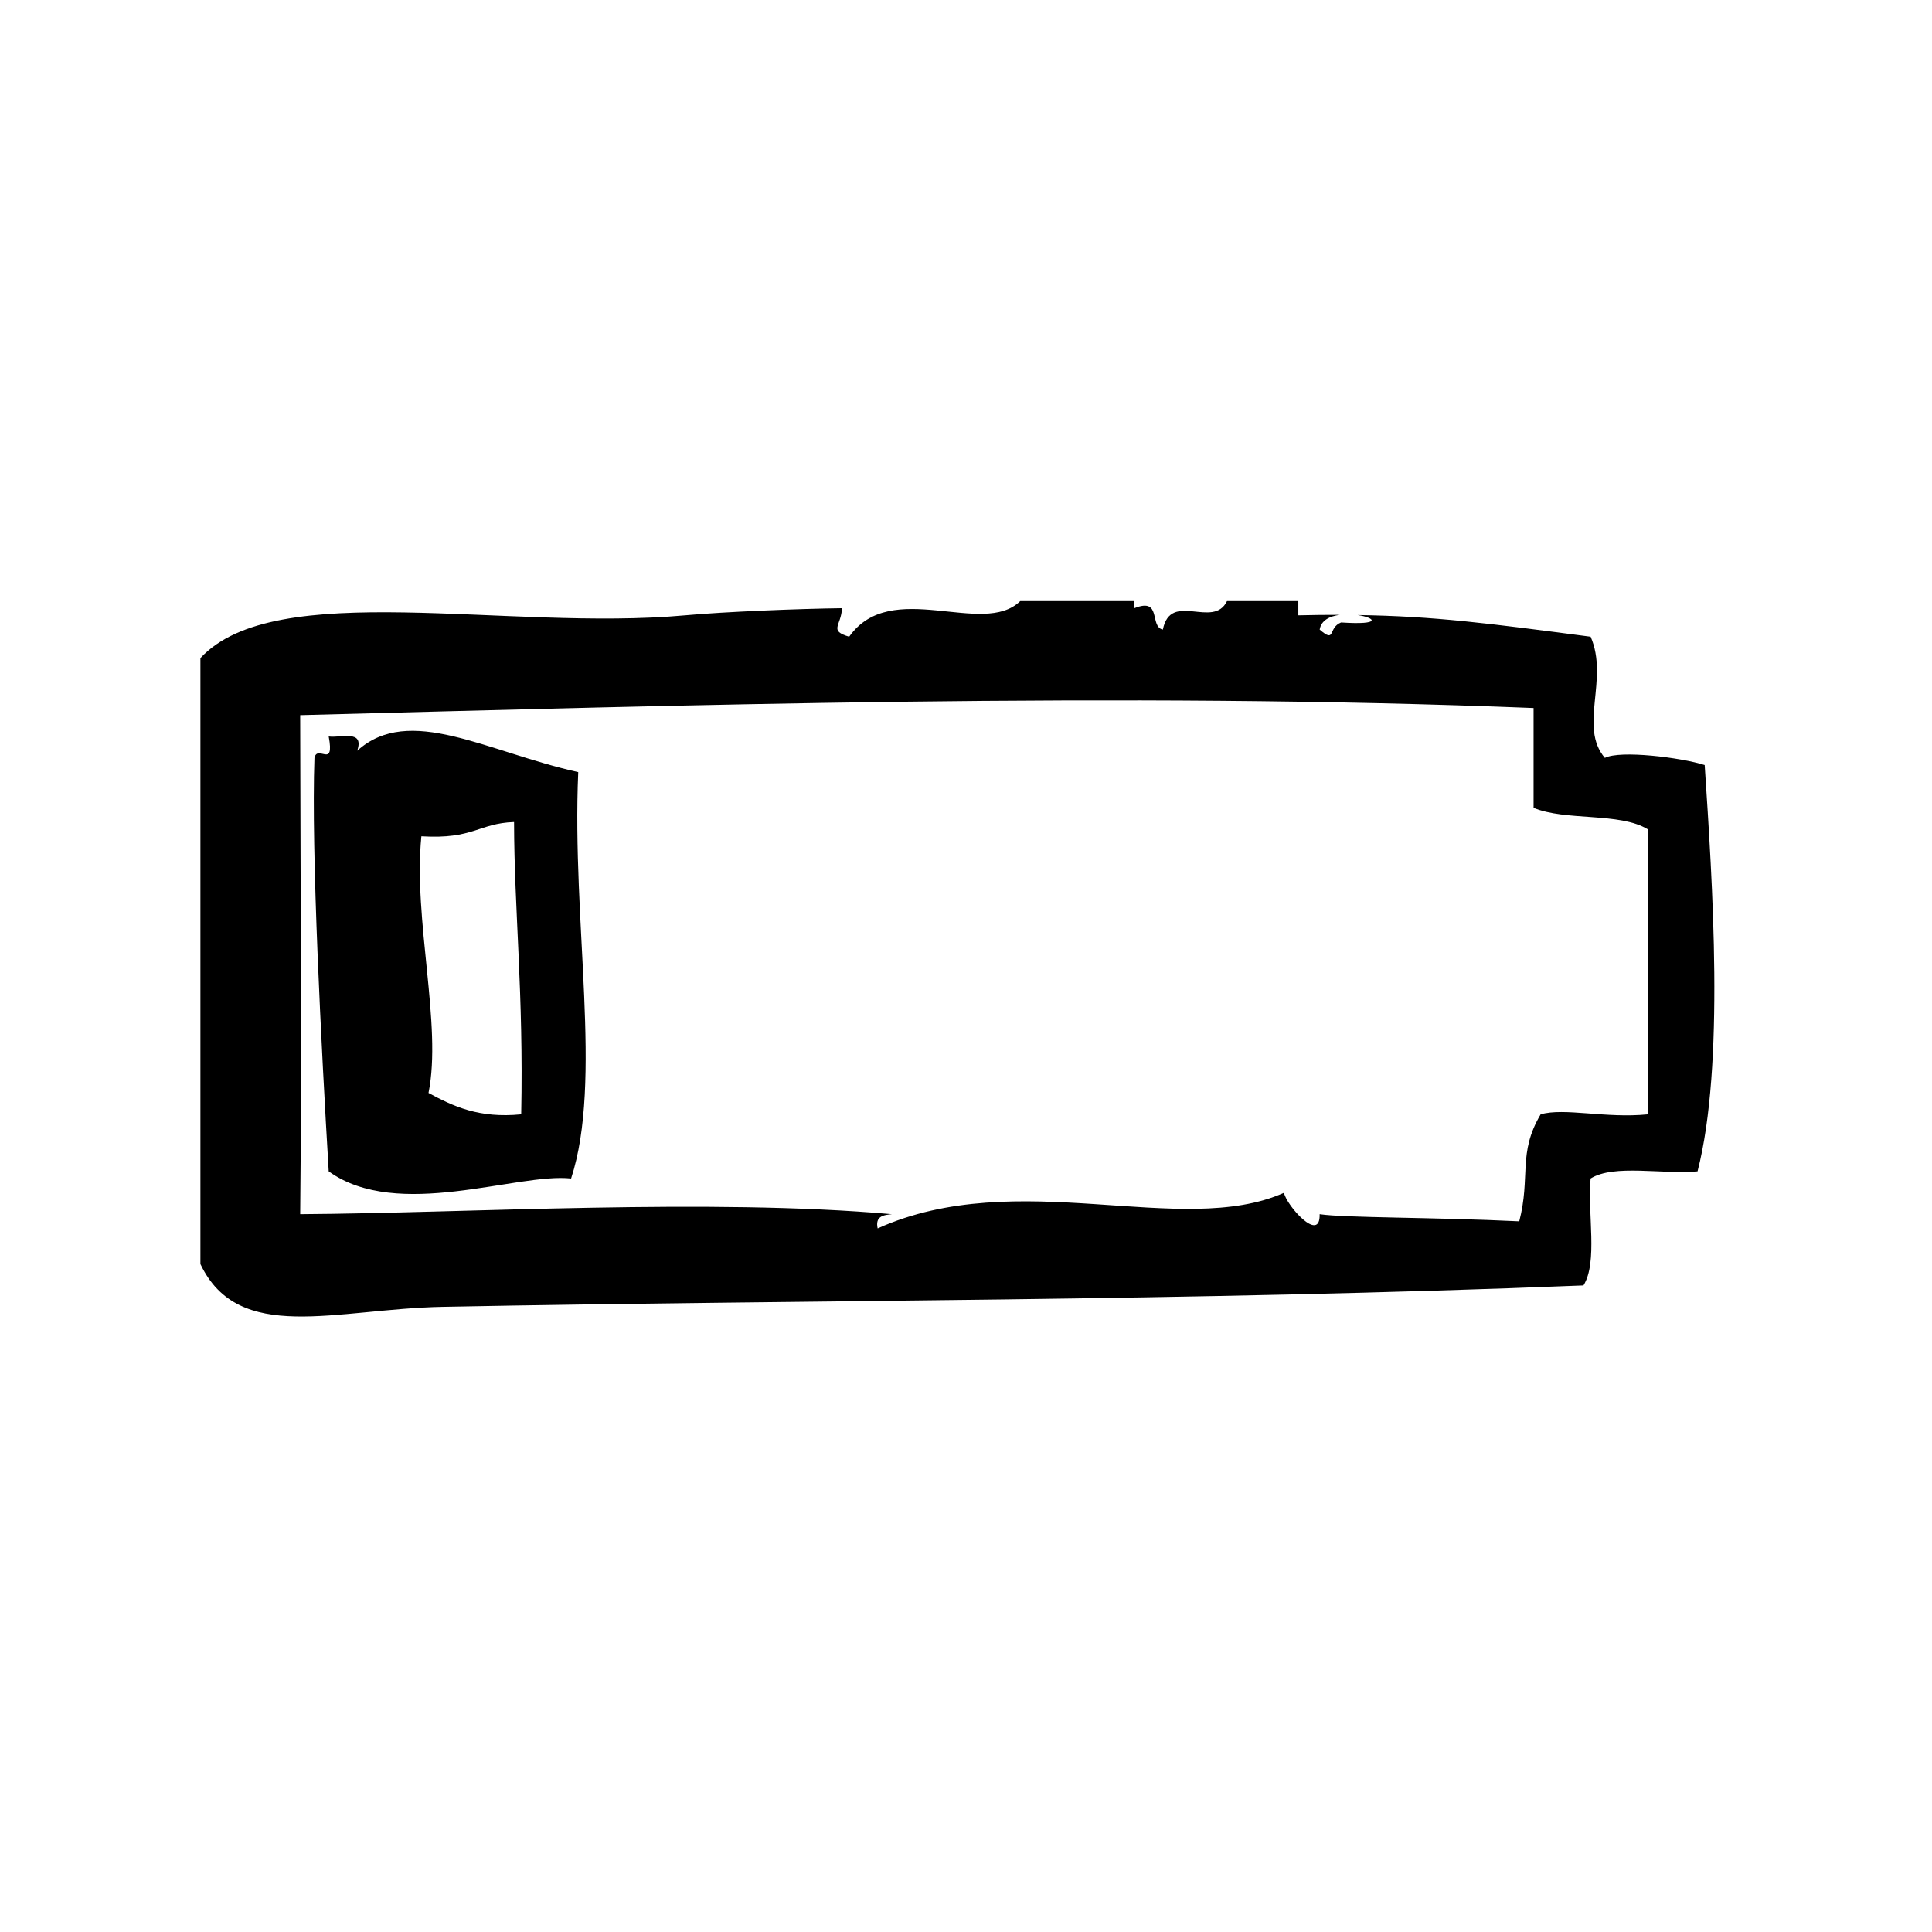
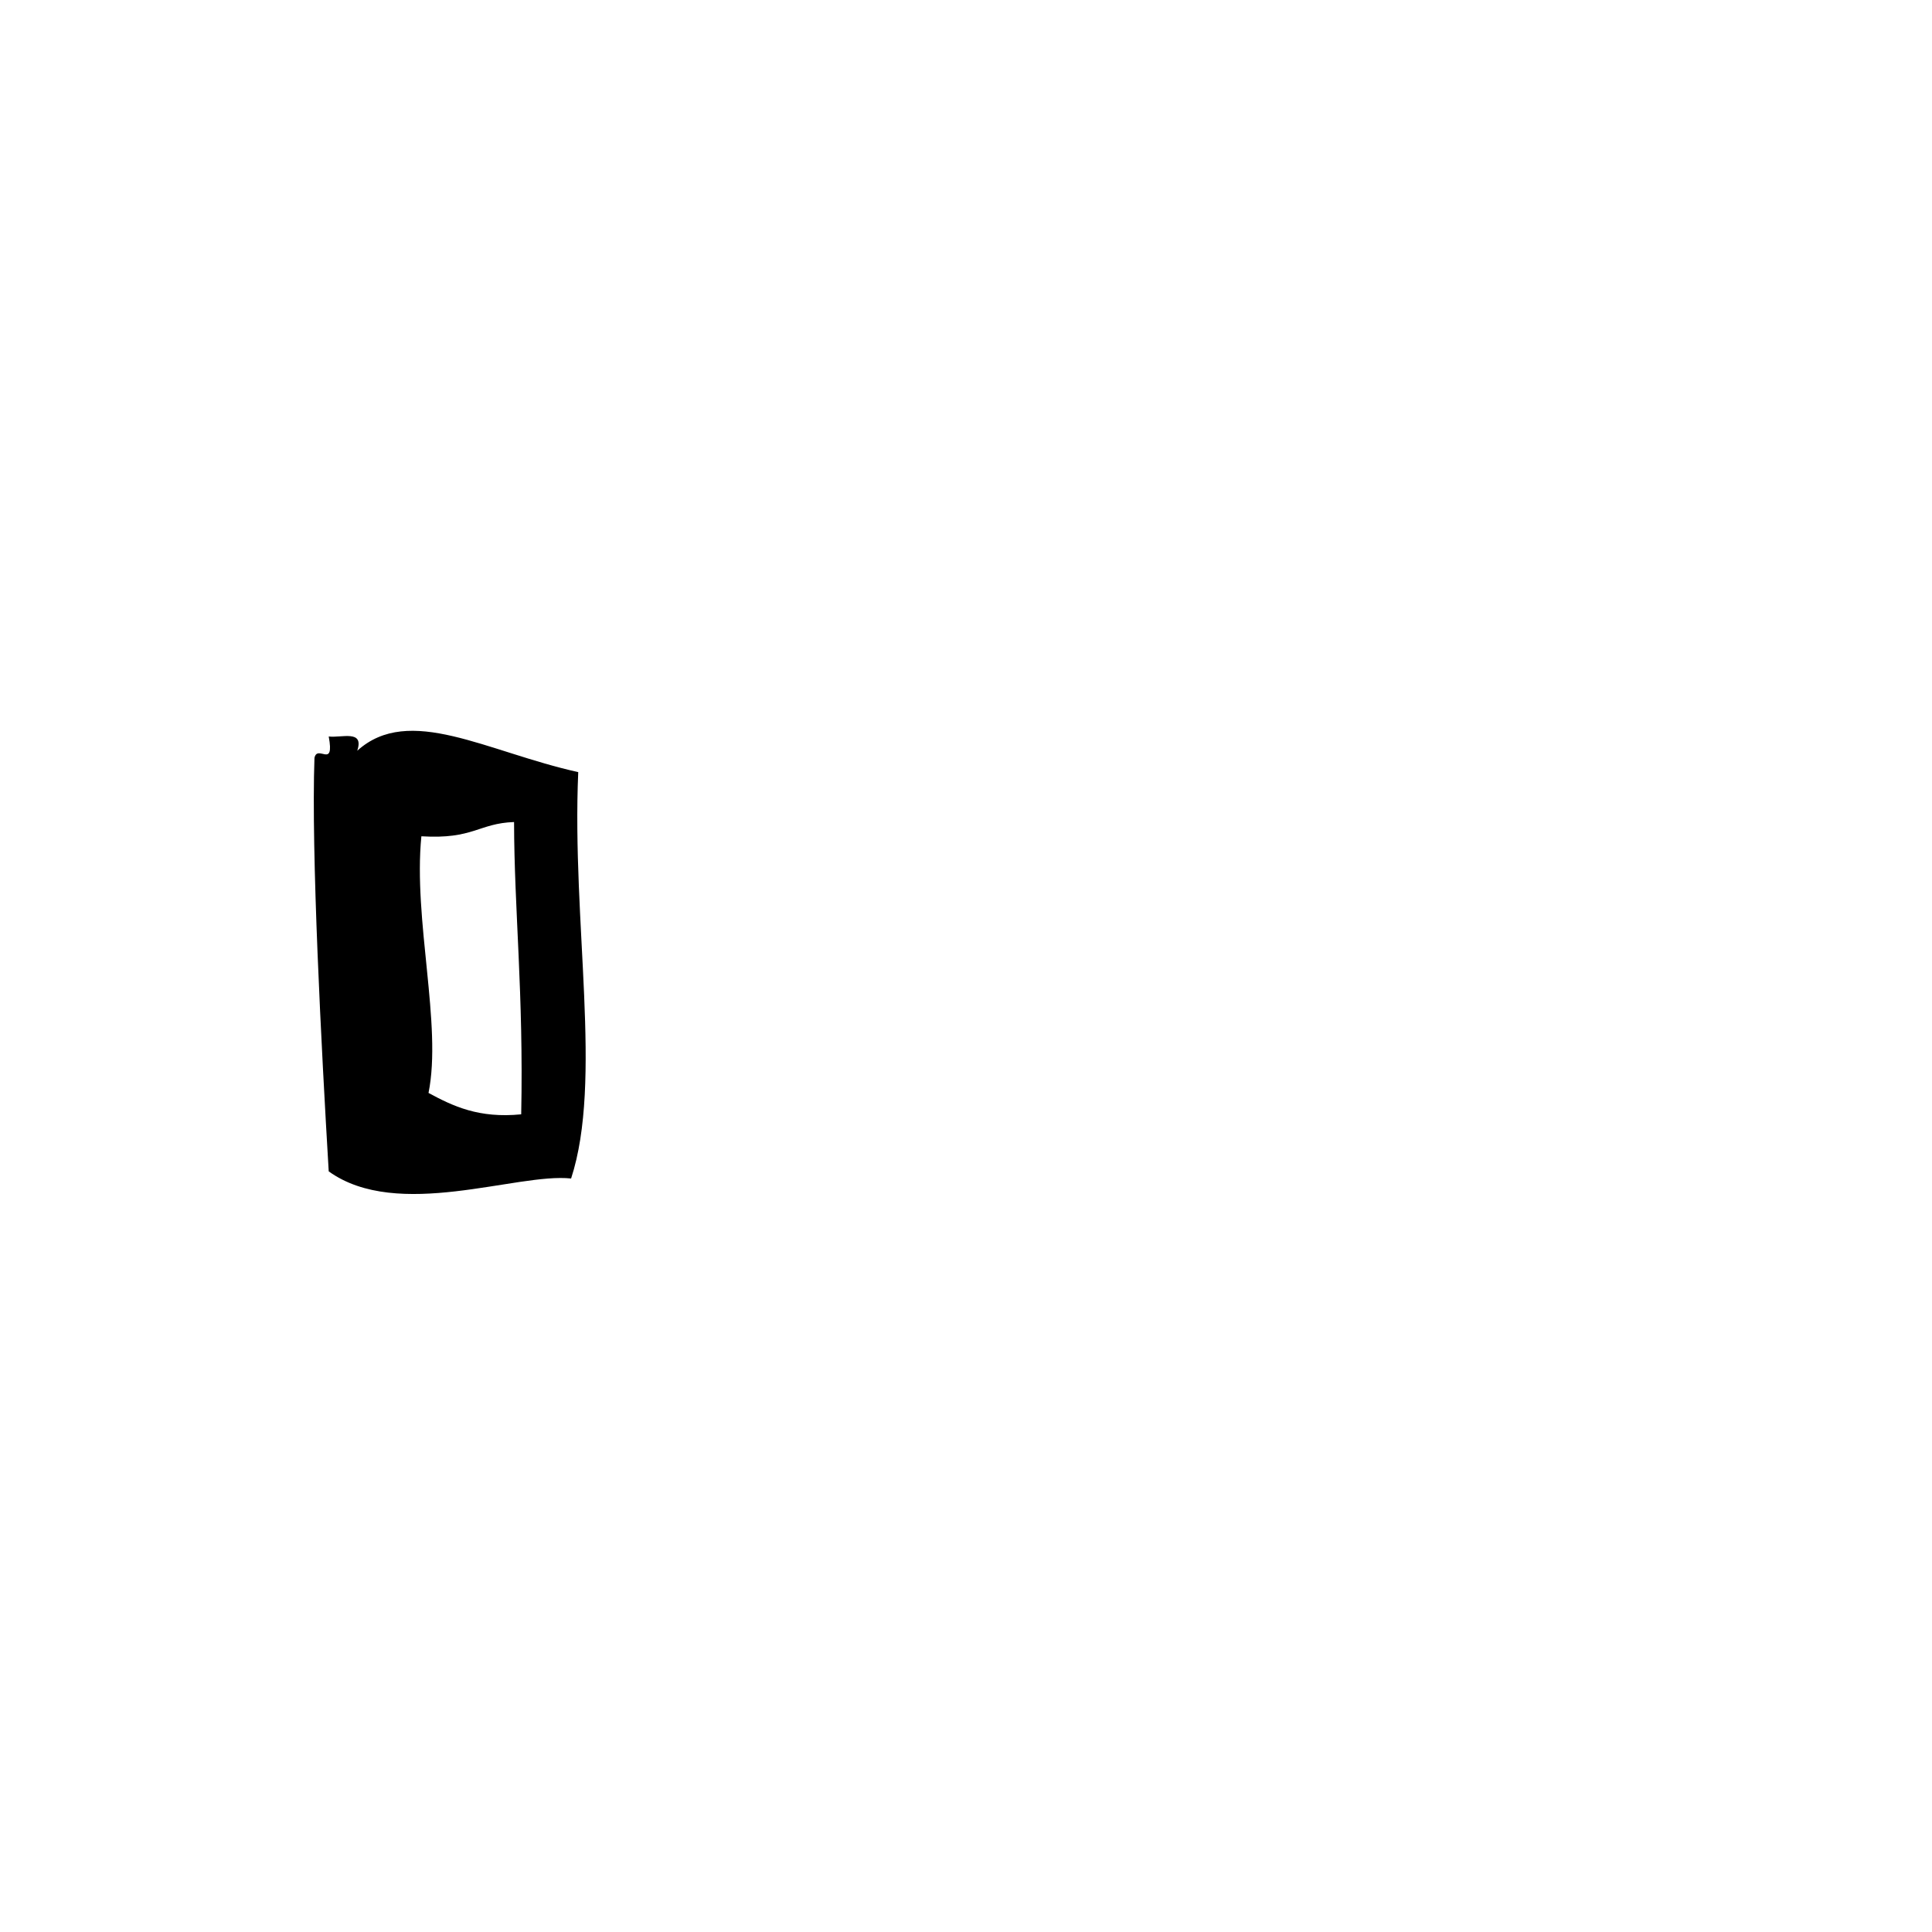
<svg xmlns="http://www.w3.org/2000/svg" fill="#000000" width="800px" height="800px" version="1.1" viewBox="144 144 512 512">
  <g fill-rule="evenodd">
-     <path d="m595.75 346.74c-6.258-1.992-22.379-3.992-26.449-1.891-7.008-8.227 1.141-20.898-3.769-32.117-26.852-3.519-41.469-5.457-61.742-5.738 4.551 0.66 6.746 2.691-4.394 1.961-3.566 1.418-1.309 5.637-5.668 1.891 0.387-2.481 2.707-3.559 5.328-3.906-3.449 0-7.078 0.031-10.988 0.125v-3.777h-18.895c-3.637 7.519-14.934-2.785-17.004 7.559-3.644-0.762-0.164-8.652-7.559-5.668v-1.891h-30.23c-9.918 9.746-34.188-6.312-45.344 9.445-5.496-1.645-2.125-2.824-1.891-7.559-11.531 0.148-30.984 0.93-41.562 1.891-47.168 4.281-108.65-10.102-128.47 11.336v160.59c10.141 21.348 35.777 11.895 64.234 11.336 97.629-1.891 196.89-1.441 302.29-5.676 3.863-6.203 1.023-19.129 1.891-28.34 6.203-3.863 19.129-1.023 28.34-1.891 7.234-28.199 3.961-76.398 1.891-107.68zm-15.117 92.574c-11.004 1.117-22.176-1.828-28.348 0-6.125 10.336-2.59 16.484-5.668 28.348-22.75-1.102-46.23-0.891-52.898-1.891 0.211 7.879-8.832-2.356-9.445-5.668-27.23 12.129-70.559-7.266-107.69 9.438-0.691-3.211 1.48-3.559 3.777-3.769-48.105-4.273-112.2-0.293-156.81 0 0.457-44.438 0.078-79.145 0-132.25 100.06-2.606 217.74-6.258 326.86-1.891v26.449c8.406 3.551 22.789 1.141 30.23 5.668-0.004 25.184-0.004 50.375-0.004 75.566z" />
    <path d="m297.24 348.62c-24.238-5.367-44.777-18.113-58.566-5.668 1.906-5.684-4.211-3.344-7.559-3.777 1.621 8.754-2.969 1.977-3.777 5.668-0.898 24.828 1.836 76.988 3.777 109.58 18.262 13.16 49.836 0.332 64.234 1.891 8.438-25.859 0.148-67.699 1.891-107.69zm-15.117 90.688c-11.18 1.109-18.02-2.133-24.562-5.668 3.644-17.973-4.094-45.879-1.891-68.016 13.832 0.844 15.113-3.441 24.562-3.777 0.035 23.145 2.547 45.508 1.891 77.461z" />
  </g>
</svg>